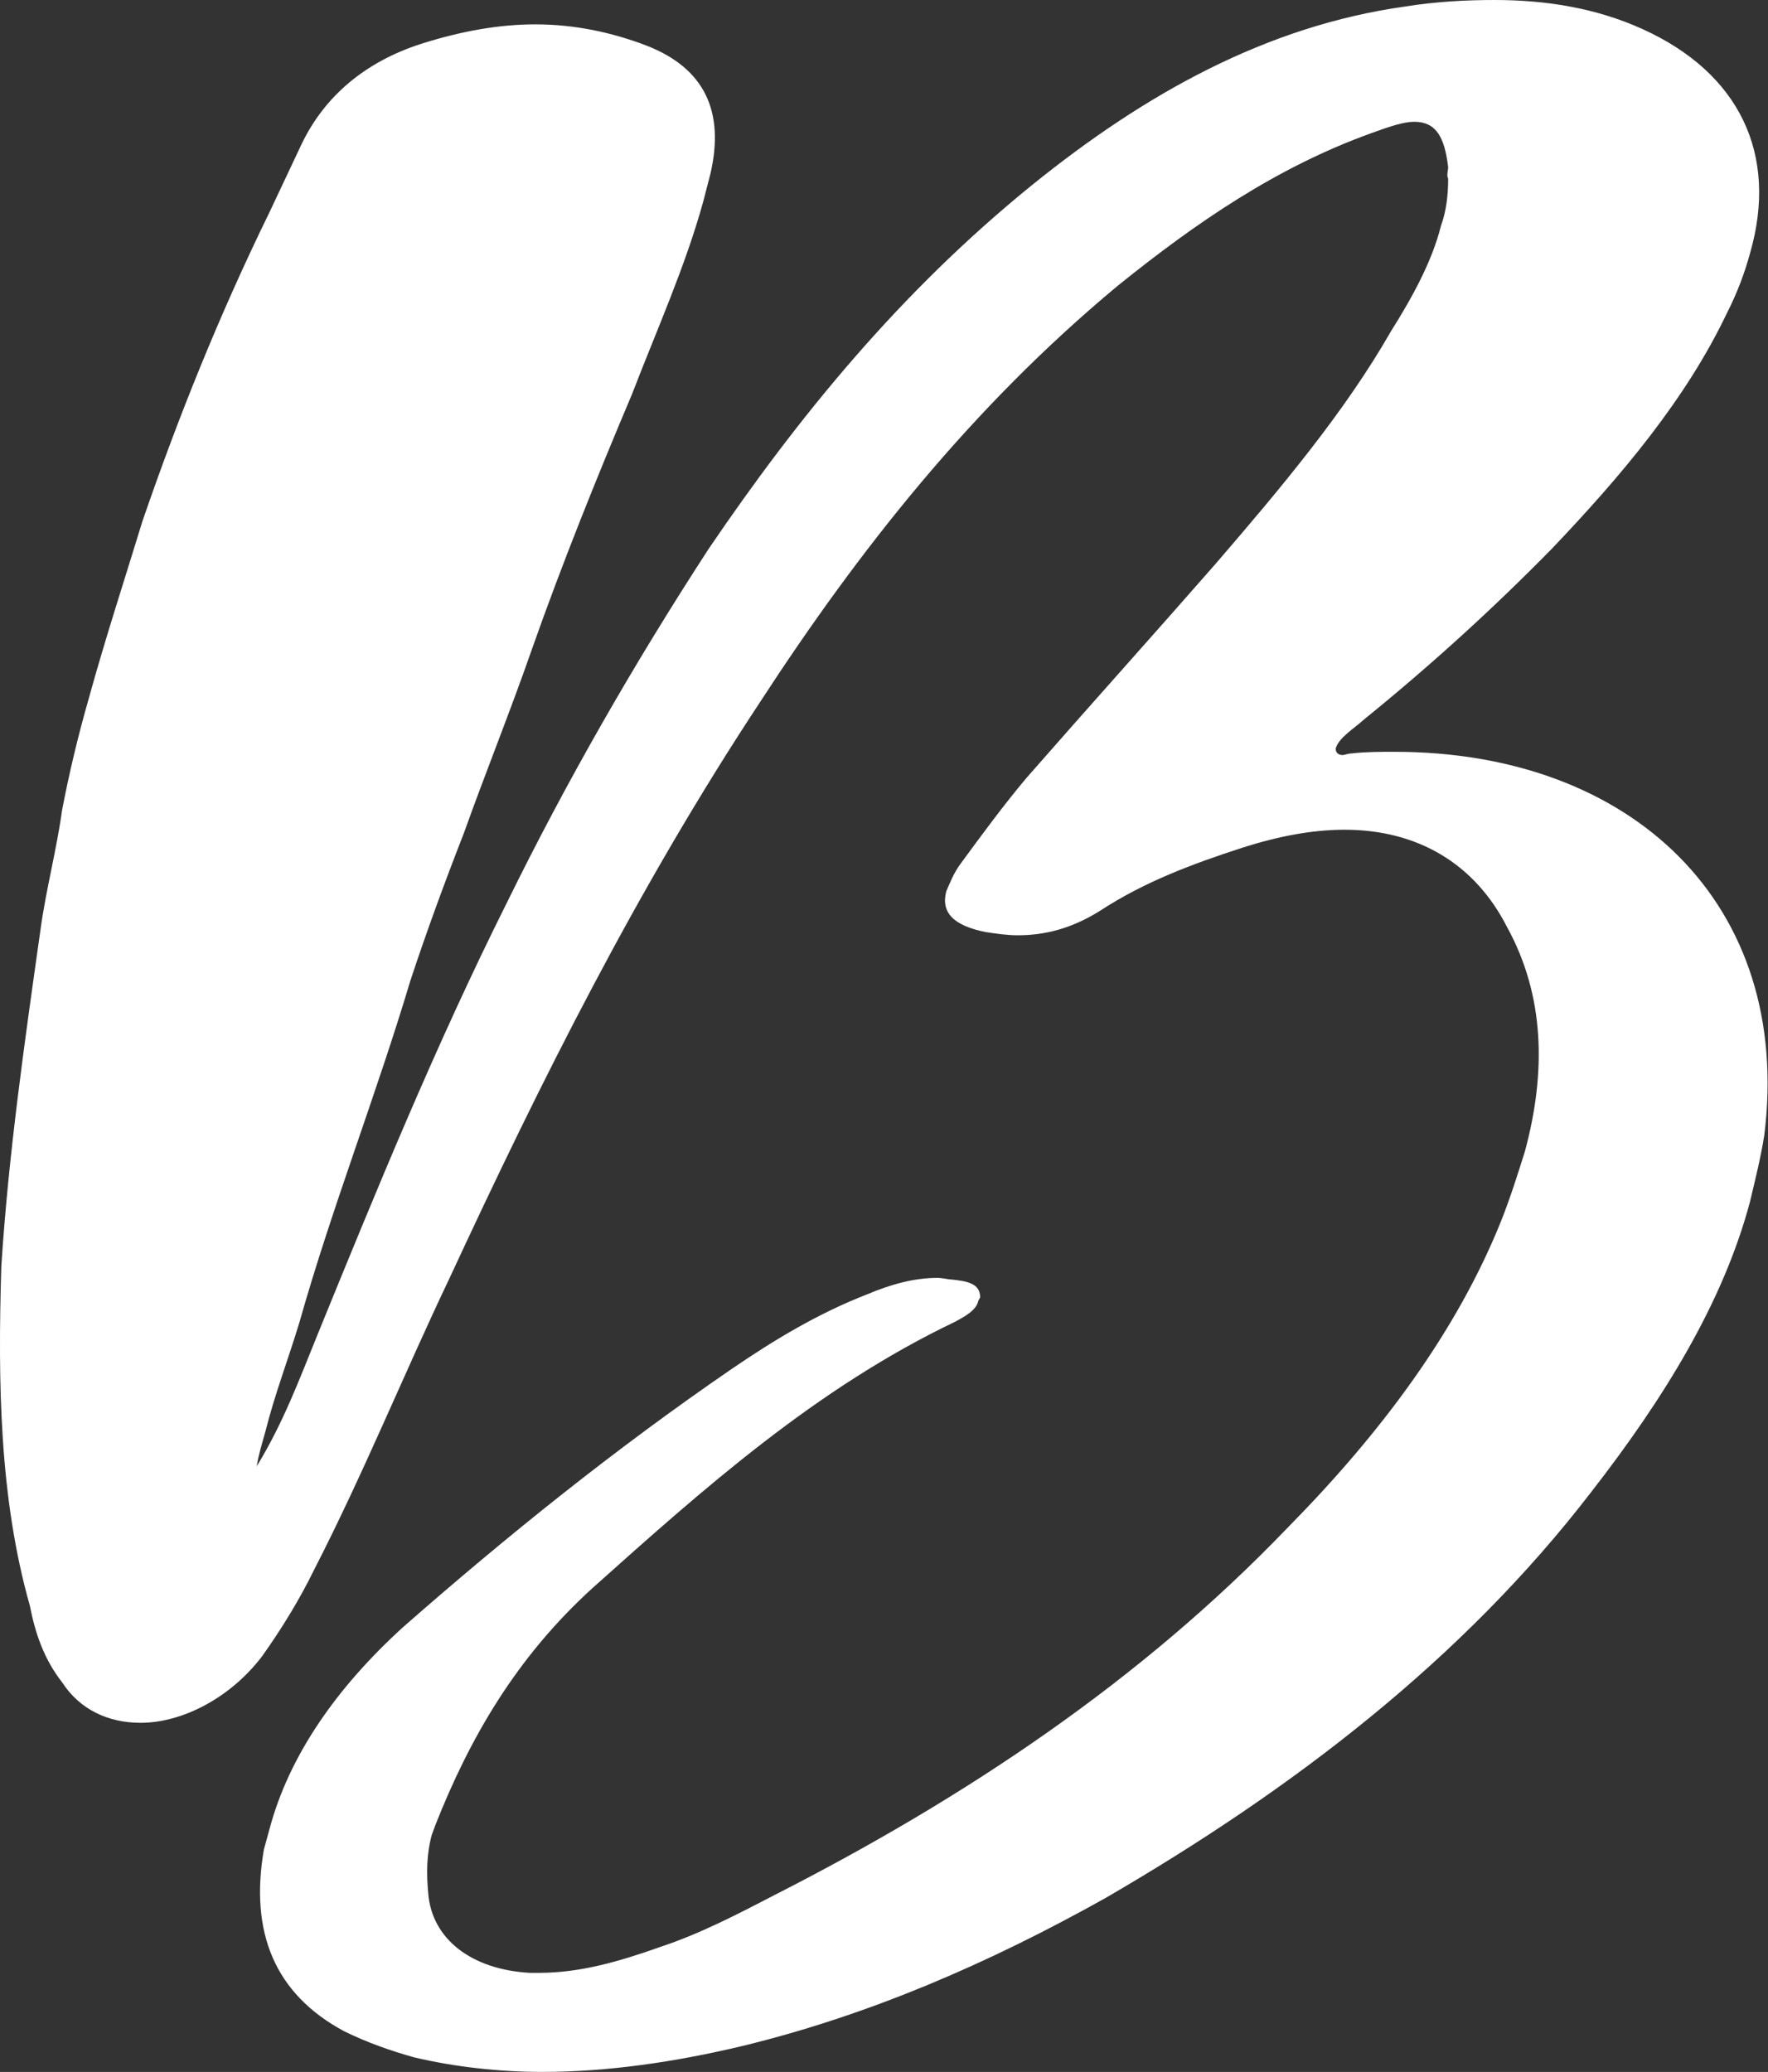
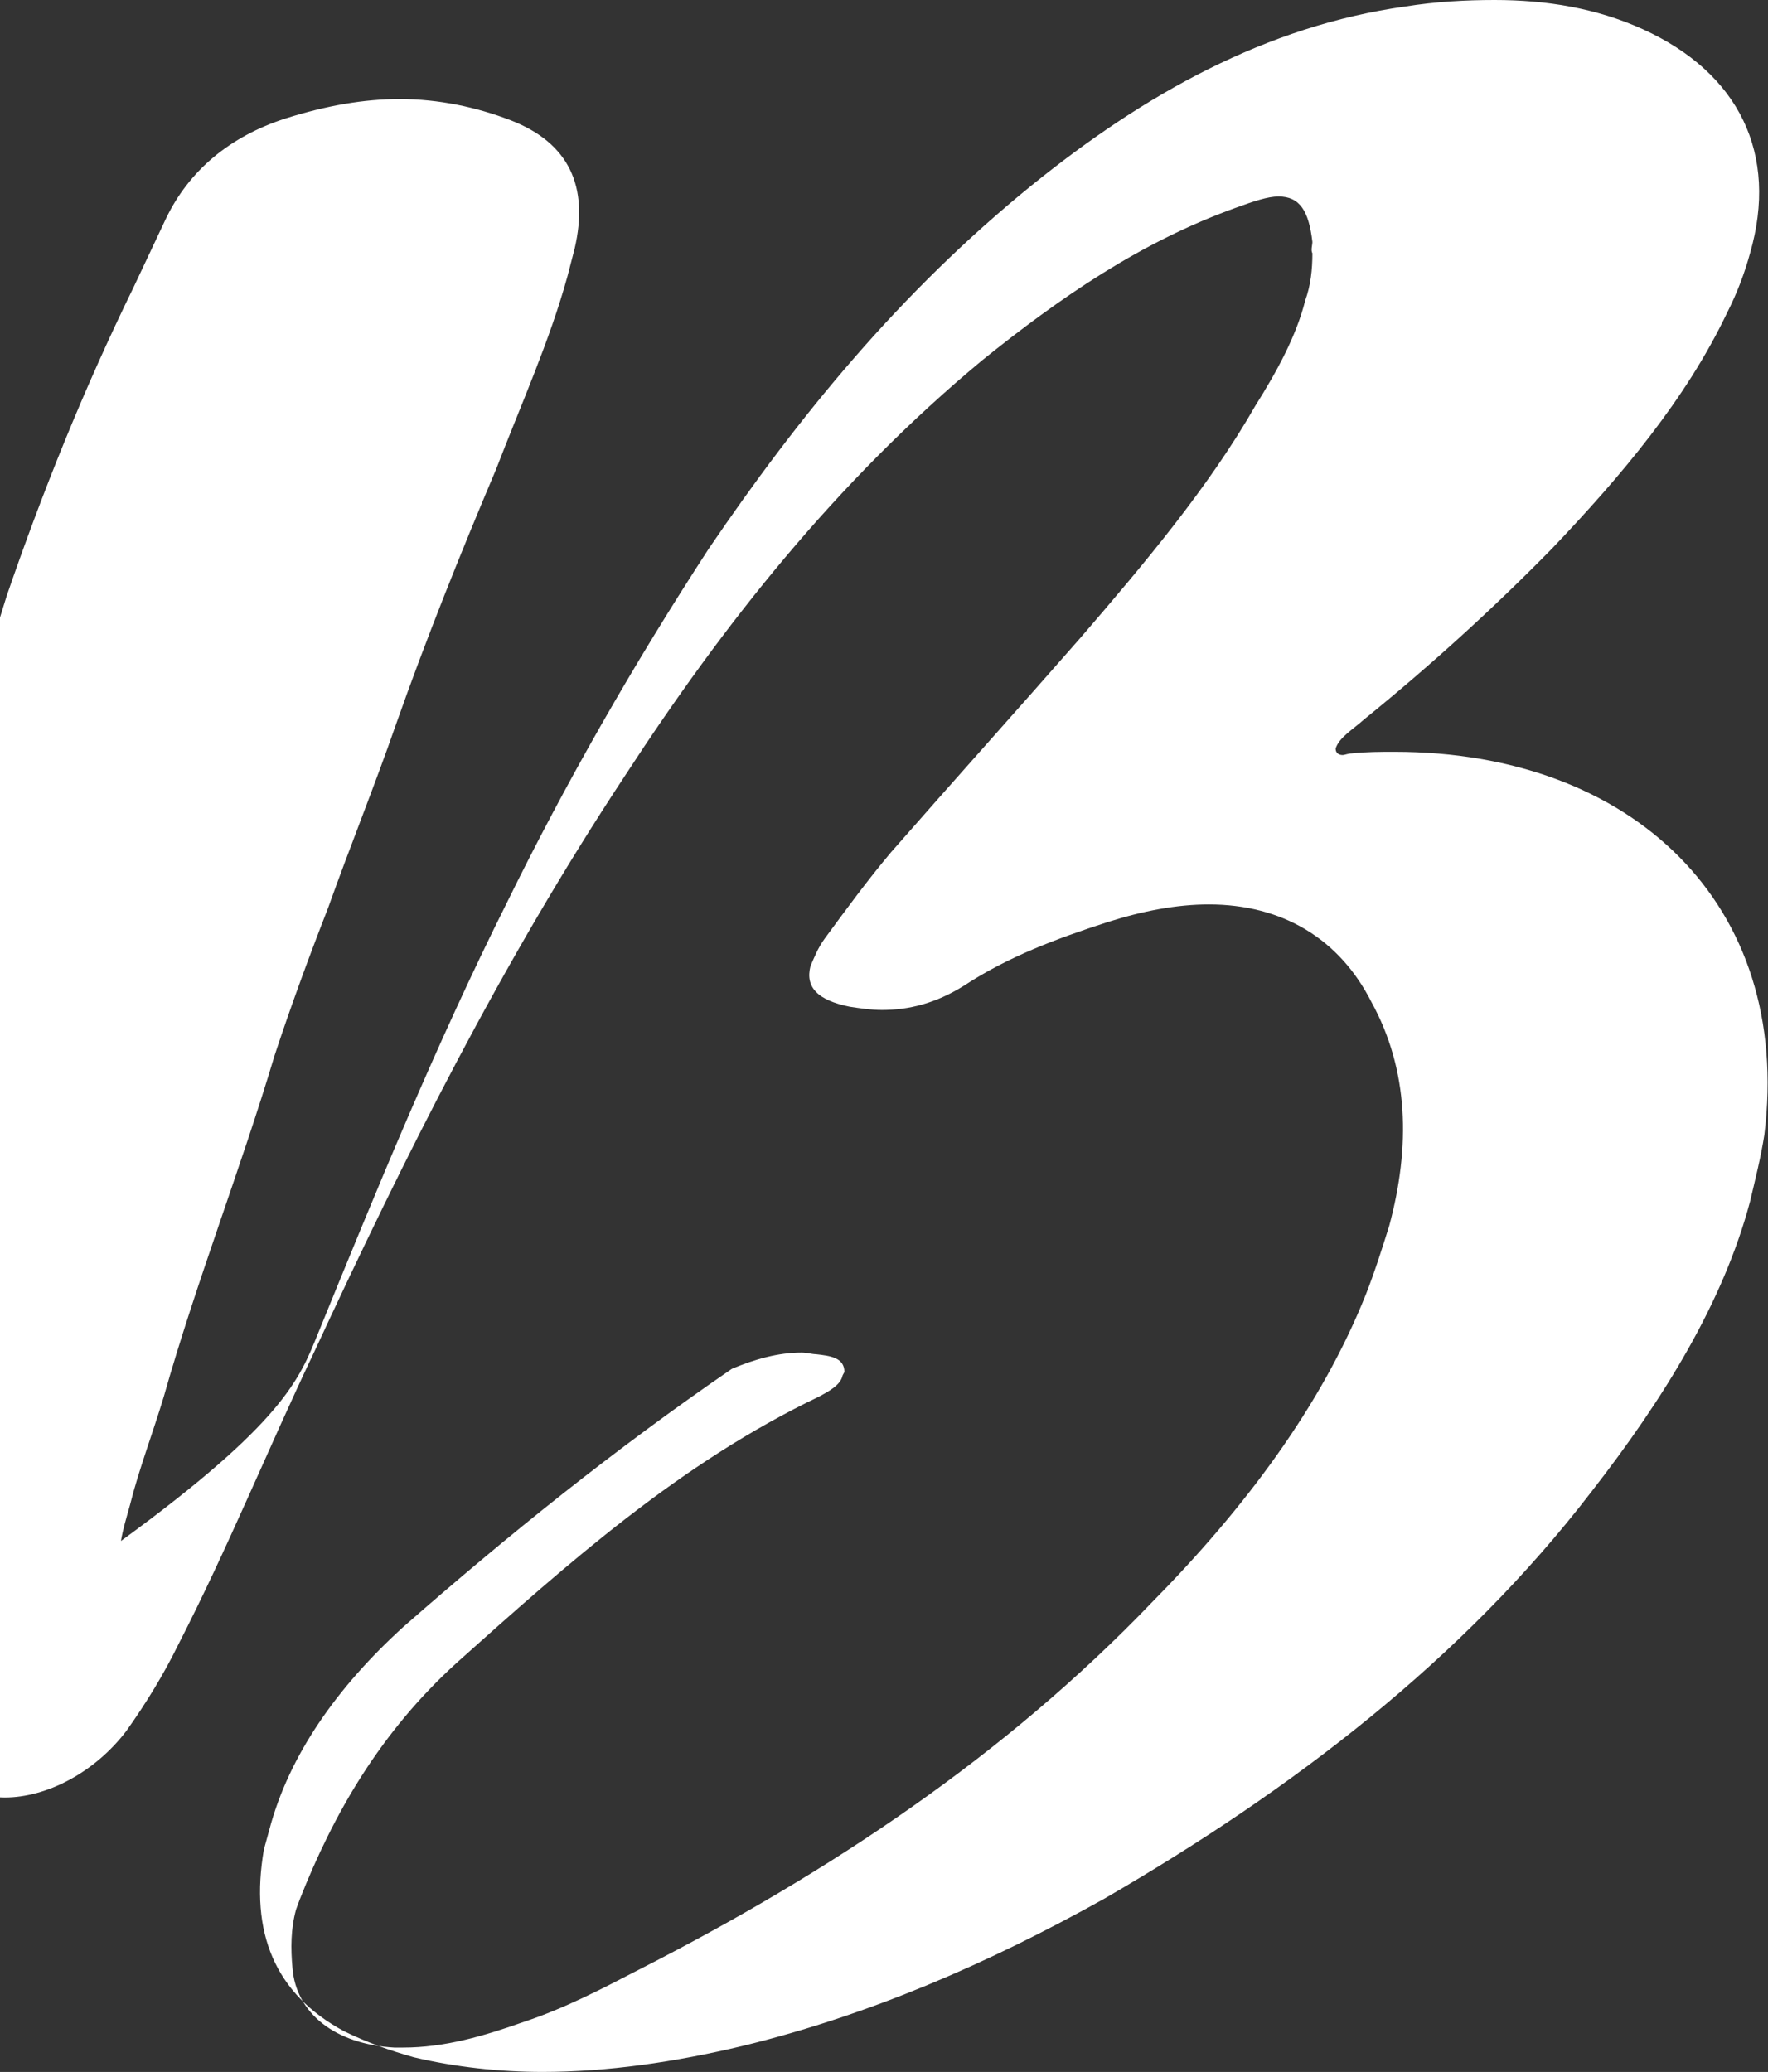
<svg xmlns="http://www.w3.org/2000/svg" version="1.1" id="Layer_1" x="0px" y="0px" width="355.3px" height="416.4px" viewBox="0 0 355.3 416.4" enable-background="new 0 0 355.3 416.4" xml:space="preserve">
  <rect x="0" y="0" width="355.3" height="416.4" fill="#333333" stroke="none" />
-   <path fill="#FFFFFF" d="M63.804,268.242c11.846-29.044,23.691-58.087,38.05-86.804c11.846-24.148,25.486-47.971,40.562-71.14  c17.948-26.433,38.409-51.561,64.971-73.098C230.001,18.927,254.41,5.222,282.41,1.305C288.512,0.326,294.613,0,300.357,0  c10.41,0,20.461,1.632,29.793,5.874c19.385,8.811,27.281,25.127,21.539,45.033c-1.078,3.916-2.514,7.831-4.668,12.074  c-8.256,17.295-21.178,32.632-35.178,47.317c-11.846,12.074-24.408,23.496-37.689,34.265c-2.154,1.958-5.025,3.59-5.744,5.873  c0,0.979,0.719,1.307,1.436,1.307c0.359,0,1.076-0.327,1.795-0.327c2.871-0.326,5.744-0.326,8.615-0.326  c47.742,0,80.047,30.675,74.305,77.014c-0.719,4.568-1.795,8.812-2.871,13.38c-5.385,20.231-17.23,39.485-31.949,58.412  c-25.844,33.611-59.945,59.718-97.636,81.582c-23.333,13.053-47.383,23.496-72.869,29.696c-13.641,3.263-27.281,5.222-40.204,5.222  c-8.615,0-17.589-0.979-25.845-2.938c-4.667-1.306-9.333-2.938-14-5.221c-14-7.506-19.024-19.907-16.153-36.549l1.077-3.916  c3.949-15.012,13.641-28.717,26.922-40.792c20.82-18.273,42.716-35.896,66.048-51.886c8.615-5.874,17.23-11.095,27.281-15.012  c4.666-1.958,9.332-3.263,13.999-3.263c1.077,0,2.153,0.326,2.872,0.326c2.871,0.327,5.743,0.653,5.743,3.59l-0.359,0.652  c-0.358,1.958-2.872,3.264-4.667,4.243c-27.998,13.379-50.612,33.611-72.868,53.517c-15.436,14.033-24.768,30.349-31.589,47.645  l-0.717,1.958c-1.077,3.916-1.077,7.832-0.718,11.748c0.718,9.137,8.615,15.338,20.461,15.99h1.794  c8.256,0,16.153-2.284,24.409-5.222c7.897-2.61,15.435-6.526,22.974-10.442c38.408-19.58,73.586-43.075,103.021-73.75  c18.666-18.927,34.1-39.486,43.074-62.003c1.795-4.568,3.23-9.137,4.668-13.706c4.307-15.989,3.947-31.327-3.59-45.033  c-6.463-12.727-17.949-19.579-32.666-19.579c-6.461,0-13.281,1.305-20.461,3.589c-10.051,3.264-19.743,6.854-28.717,12.728  c-5.743,3.59-11.127,4.895-16.512,4.895c-2.154,0-4.308-0.326-6.461-0.652c-6.462-1.306-8.975-3.916-7.897-8.159  c0.718-1.631,1.436-3.589,2.871-5.547c4.308-5.873,8.615-11.748,13.282-17.295c12.563-14.358,25.486-28.717,38.049-43.076  c12.922-15.011,25.846-30.349,35.178-46.664c4.309-6.854,8.258-14.033,10.051-21.212c1.078-2.937,1.438-6.2,1.438-9.464  c-0.359-0.652,0-1.631,0-2.284c-0.719-6.2-2.514-9.137-6.82-9.137c-2.154,0-5.025,0.979-8.615,2.284  c-19.025,6.853-35.179,17.948-50.973,30.675c-29.436,24.475-52.049,53.191-71.792,83.54  c-24.768,37.528-44.151,76.361-62.458,115.847c-9.333,19.58-17.23,39.159-27.281,58.739c-2.872,5.874-6.461,11.748-10.41,17.295  c-6.461,8.485-16.153,13.38-24.409,13.38c-6.461,0-12.205-2.61-15.794-8.158c-3.59-4.569-5.385-9.79-6.462-15.338  c-6.102-21.537-6.461-44.706-5.743-68.202c1.436-22.517,4.667-45.033,7.897-67.876c1.077-7.832,3.231-15.99,4.308-23.822  c1.436-7.506,3.23-15.011,5.384-22.517c3.23-11.748,7.179-23.822,10.769-35.57c7.179-20.885,15.435-41.443,25.486-62.002  c2.154-4.569,4.308-9.138,6.461-13.706c4.667-9.79,12.922-16.643,24.05-20.232c8.256-2.61,15.794-3.916,22.973-3.916  c7.897,0,15.435,1.632,22.255,4.242c11.846,4.569,15.794,13.38,12.922,25.78l-1.436,5.548c-3.589,13.053-9.333,25.78-14.358,38.833  c-7.179,16.969-14,33.938-20.102,51.233c-4.308,12.4-9.333,24.801-13.641,36.875c-3.949,10.116-7.538,19.906-10.769,29.695  c-6.82,22.844-15.794,45.687-22.256,68.53c-2.153,7.179-5.025,14.684-6.82,21.863c-0.718,2.61-1.436,4.895-1.795,7.18  C56.983,285.863,60.214,277.053,63.804,268.242z" />
+   <path fill="#FFFFFF" d="M63.804,268.242c11.846-29.044,23.691-58.087,38.05-86.804c11.846-24.148,25.486-47.971,40.562-71.14  c17.948-26.433,38.409-51.561,64.971-73.098C230.001,18.927,254.41,5.222,282.41,1.305C288.512,0.326,294.613,0,300.357,0  c10.41,0,20.461,1.632,29.793,5.874c19.385,8.811,27.281,25.127,21.539,45.033c-1.078,3.916-2.514,7.831-4.668,12.074  c-8.256,17.295-21.178,32.632-35.178,47.317c-11.846,12.074-24.408,23.496-37.689,34.265c-2.154,1.958-5.025,3.59-5.744,5.873  c0,0.979,0.719,1.307,1.436,1.307c0.359,0,1.076-0.327,1.795-0.327c2.871-0.326,5.744-0.326,8.615-0.326  c47.742,0,80.047,30.675,74.305,77.014c-0.719,4.568-1.795,8.812-2.871,13.38c-5.385,20.231-17.23,39.485-31.949,58.412  c-25.844,33.611-59.945,59.718-97.636,81.582c-23.333,13.053-47.383,23.496-72.869,29.696c-13.641,3.263-27.281,5.222-40.204,5.222  c-8.615,0-17.589-0.979-25.845-2.938c-4.667-1.306-9.333-2.938-14-5.221c-14-7.506-19.024-19.907-16.153-36.549l1.077-3.916  c3.949-15.012,13.641-28.717,26.922-40.792c20.82-18.273,42.716-35.896,66.048-51.886c4.666-1.958,9.332-3.263,13.999-3.263c1.077,0,2.153,0.326,2.872,0.326c2.871,0.327,5.743,0.653,5.743,3.59l-0.359,0.652  c-0.358,1.958-2.872,3.264-4.667,4.243c-27.998,13.379-50.612,33.611-72.868,53.517c-15.436,14.033-24.768,30.349-31.589,47.645  l-0.717,1.958c-1.077,3.916-1.077,7.832-0.718,11.748c0.718,9.137,8.615,15.338,20.461,15.99h1.794  c8.256,0,16.153-2.284,24.409-5.222c7.897-2.61,15.435-6.526,22.974-10.442c38.408-19.58,73.586-43.075,103.021-73.75  c18.666-18.927,34.1-39.486,43.074-62.003c1.795-4.568,3.23-9.137,4.668-13.706c4.307-15.989,3.947-31.327-3.59-45.033  c-6.463-12.727-17.949-19.579-32.666-19.579c-6.461,0-13.281,1.305-20.461,3.589c-10.051,3.264-19.743,6.854-28.717,12.728  c-5.743,3.59-11.127,4.895-16.512,4.895c-2.154,0-4.308-0.326-6.461-0.652c-6.462-1.306-8.975-3.916-7.897-8.159  c0.718-1.631,1.436-3.589,2.871-5.547c4.308-5.873,8.615-11.748,13.282-17.295c12.563-14.358,25.486-28.717,38.049-43.076  c12.922-15.011,25.846-30.349,35.178-46.664c4.309-6.854,8.258-14.033,10.051-21.212c1.078-2.937,1.438-6.2,1.438-9.464  c-0.359-0.652,0-1.631,0-2.284c-0.719-6.2-2.514-9.137-6.82-9.137c-2.154,0-5.025,0.979-8.615,2.284  c-19.025,6.853-35.179,17.948-50.973,30.675c-29.436,24.475-52.049,53.191-71.792,83.54  c-24.768,37.528-44.151,76.361-62.458,115.847c-9.333,19.58-17.23,39.159-27.281,58.739c-2.872,5.874-6.461,11.748-10.41,17.295  c-6.461,8.485-16.153,13.38-24.409,13.38c-6.461,0-12.205-2.61-15.794-8.158c-3.59-4.569-5.385-9.79-6.462-15.338  c-6.102-21.537-6.461-44.706-5.743-68.202c1.436-22.517,4.667-45.033,7.897-67.876c1.077-7.832,3.231-15.99,4.308-23.822  c1.436-7.506,3.23-15.011,5.384-22.517c3.23-11.748,7.179-23.822,10.769-35.57c7.179-20.885,15.435-41.443,25.486-62.002  c2.154-4.569,4.308-9.138,6.461-13.706c4.667-9.79,12.922-16.643,24.05-20.232c8.256-2.61,15.794-3.916,22.973-3.916  c7.897,0,15.435,1.632,22.255,4.242c11.846,4.569,15.794,13.38,12.922,25.78l-1.436,5.548c-3.589,13.053-9.333,25.78-14.358,38.833  c-7.179,16.969-14,33.938-20.102,51.233c-4.308,12.4-9.333,24.801-13.641,36.875c-3.949,10.116-7.538,19.906-10.769,29.695  c-6.82,22.844-15.794,45.687-22.256,68.53c-2.153,7.179-5.025,14.684-6.82,21.863c-0.718,2.61-1.436,4.895-1.795,7.18  C56.983,285.863,60.214,277.053,63.804,268.242z" />
</svg>